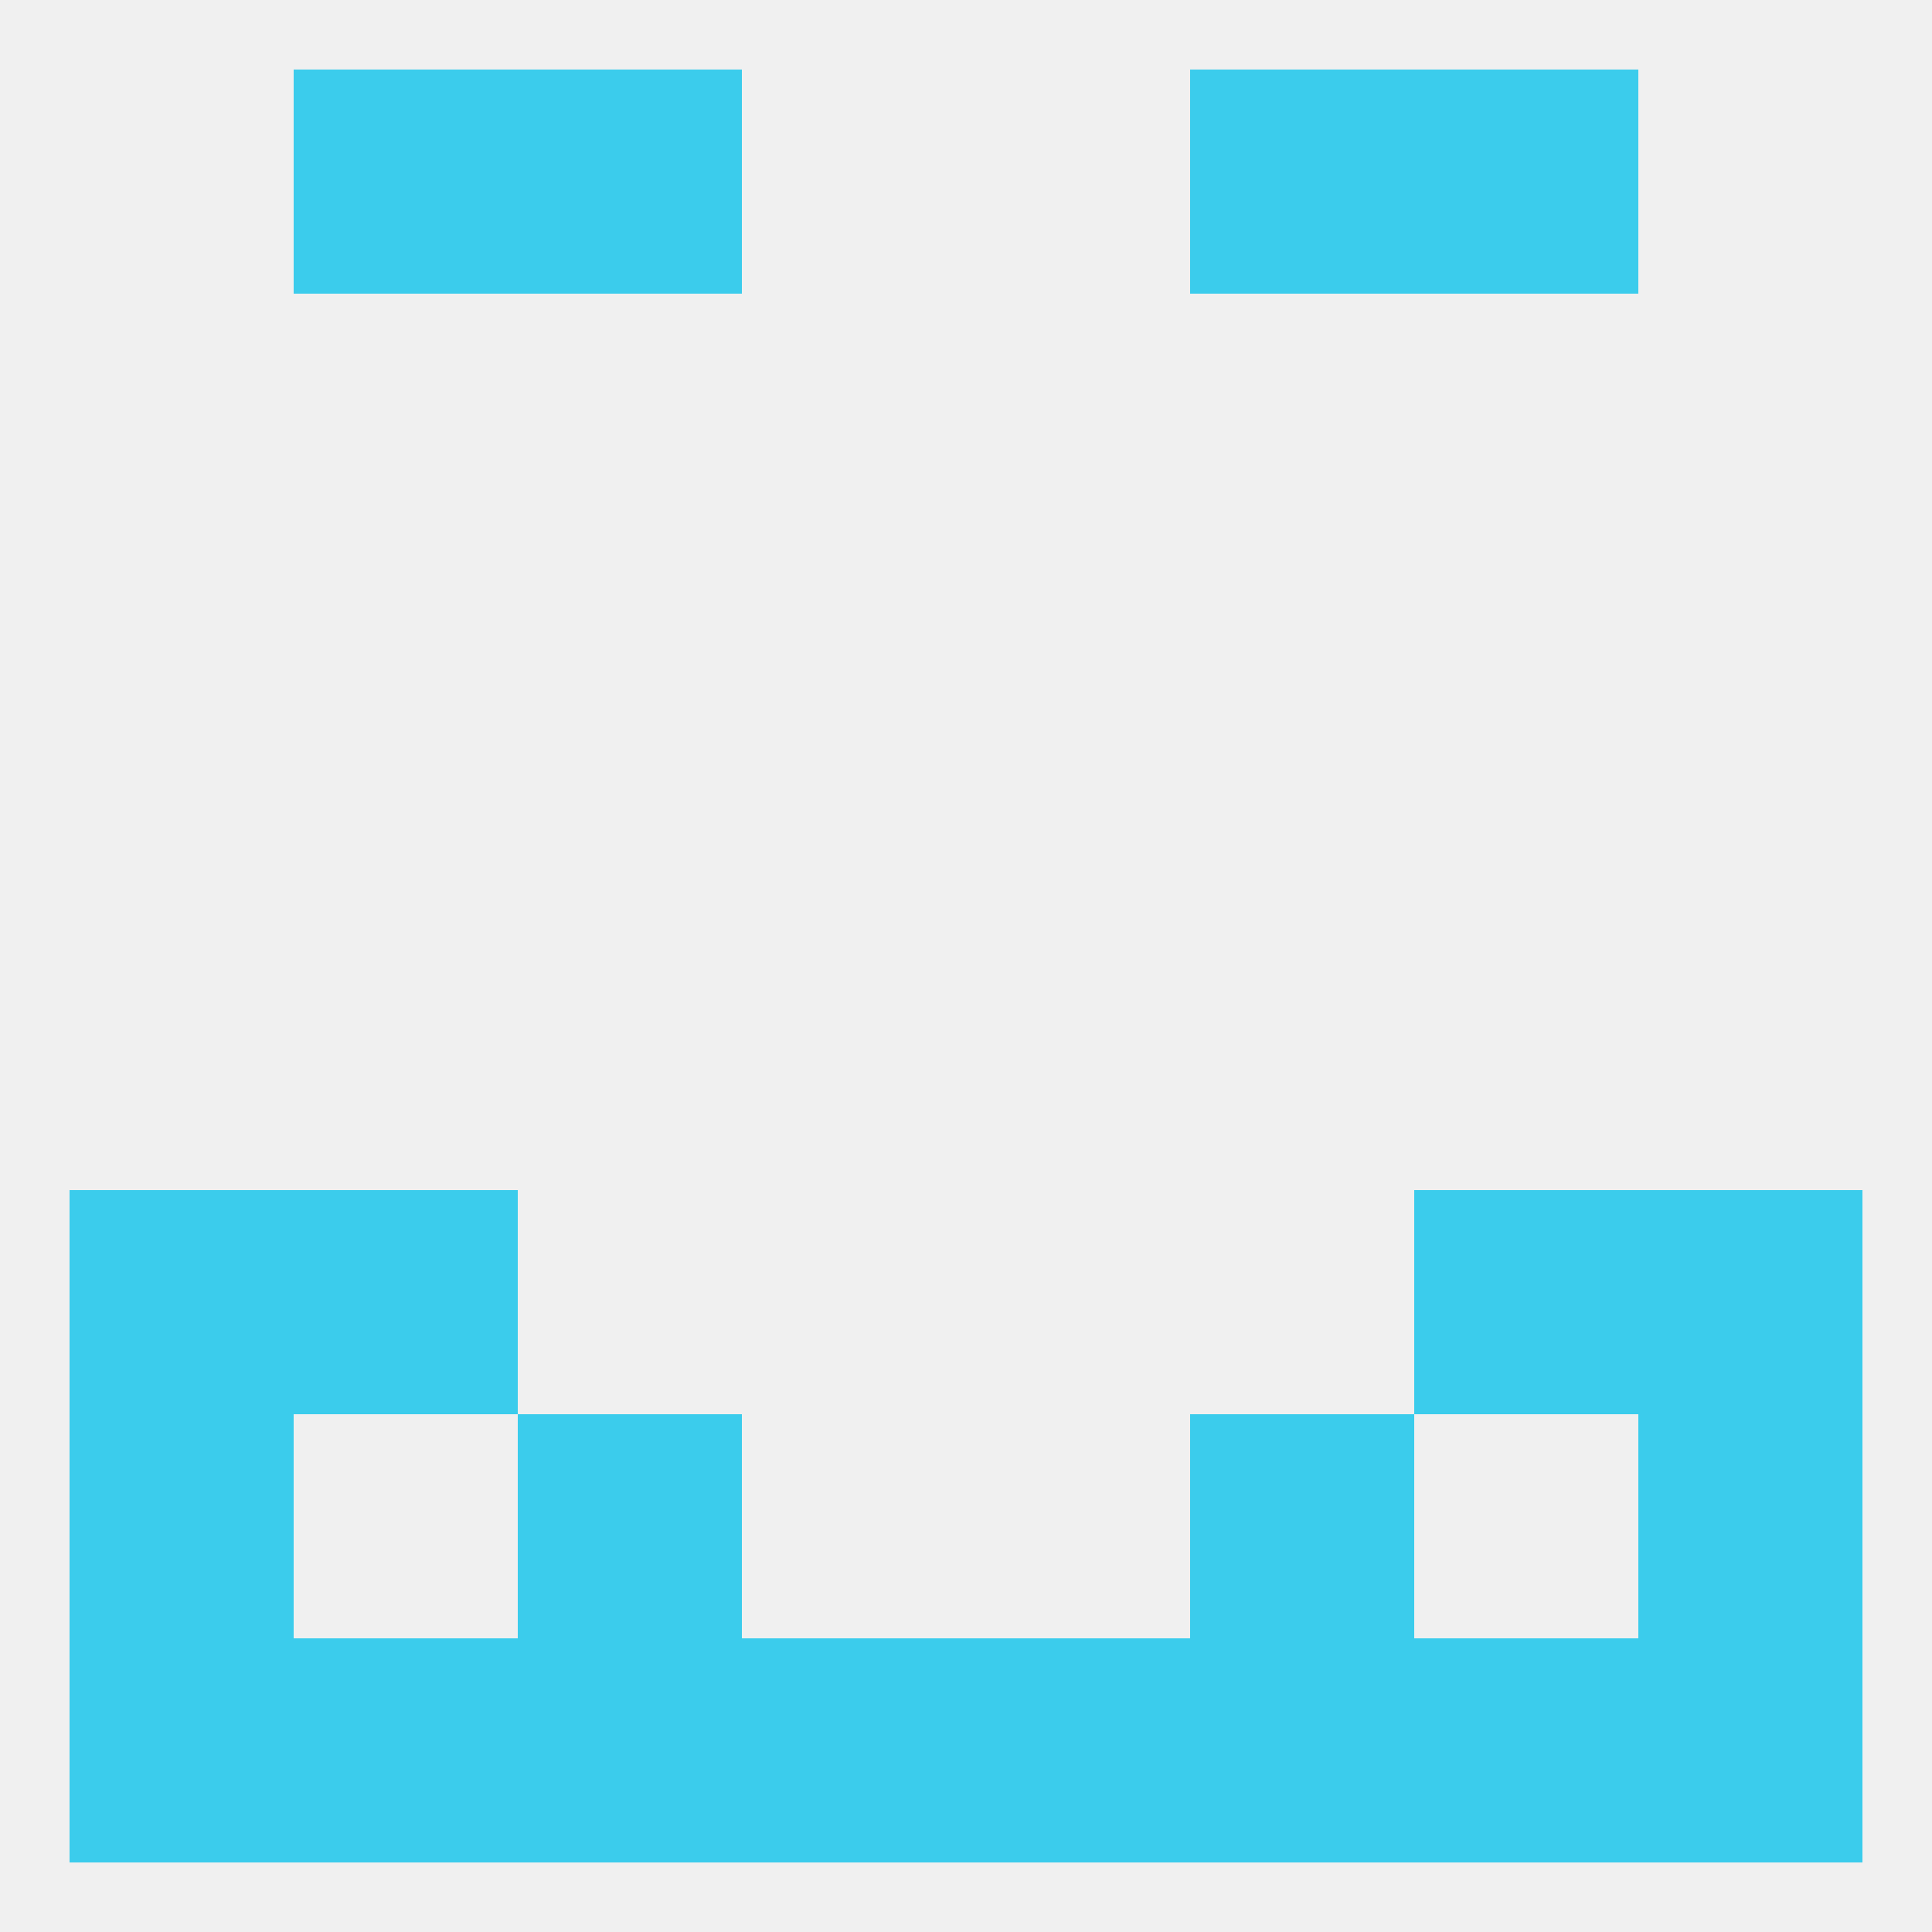
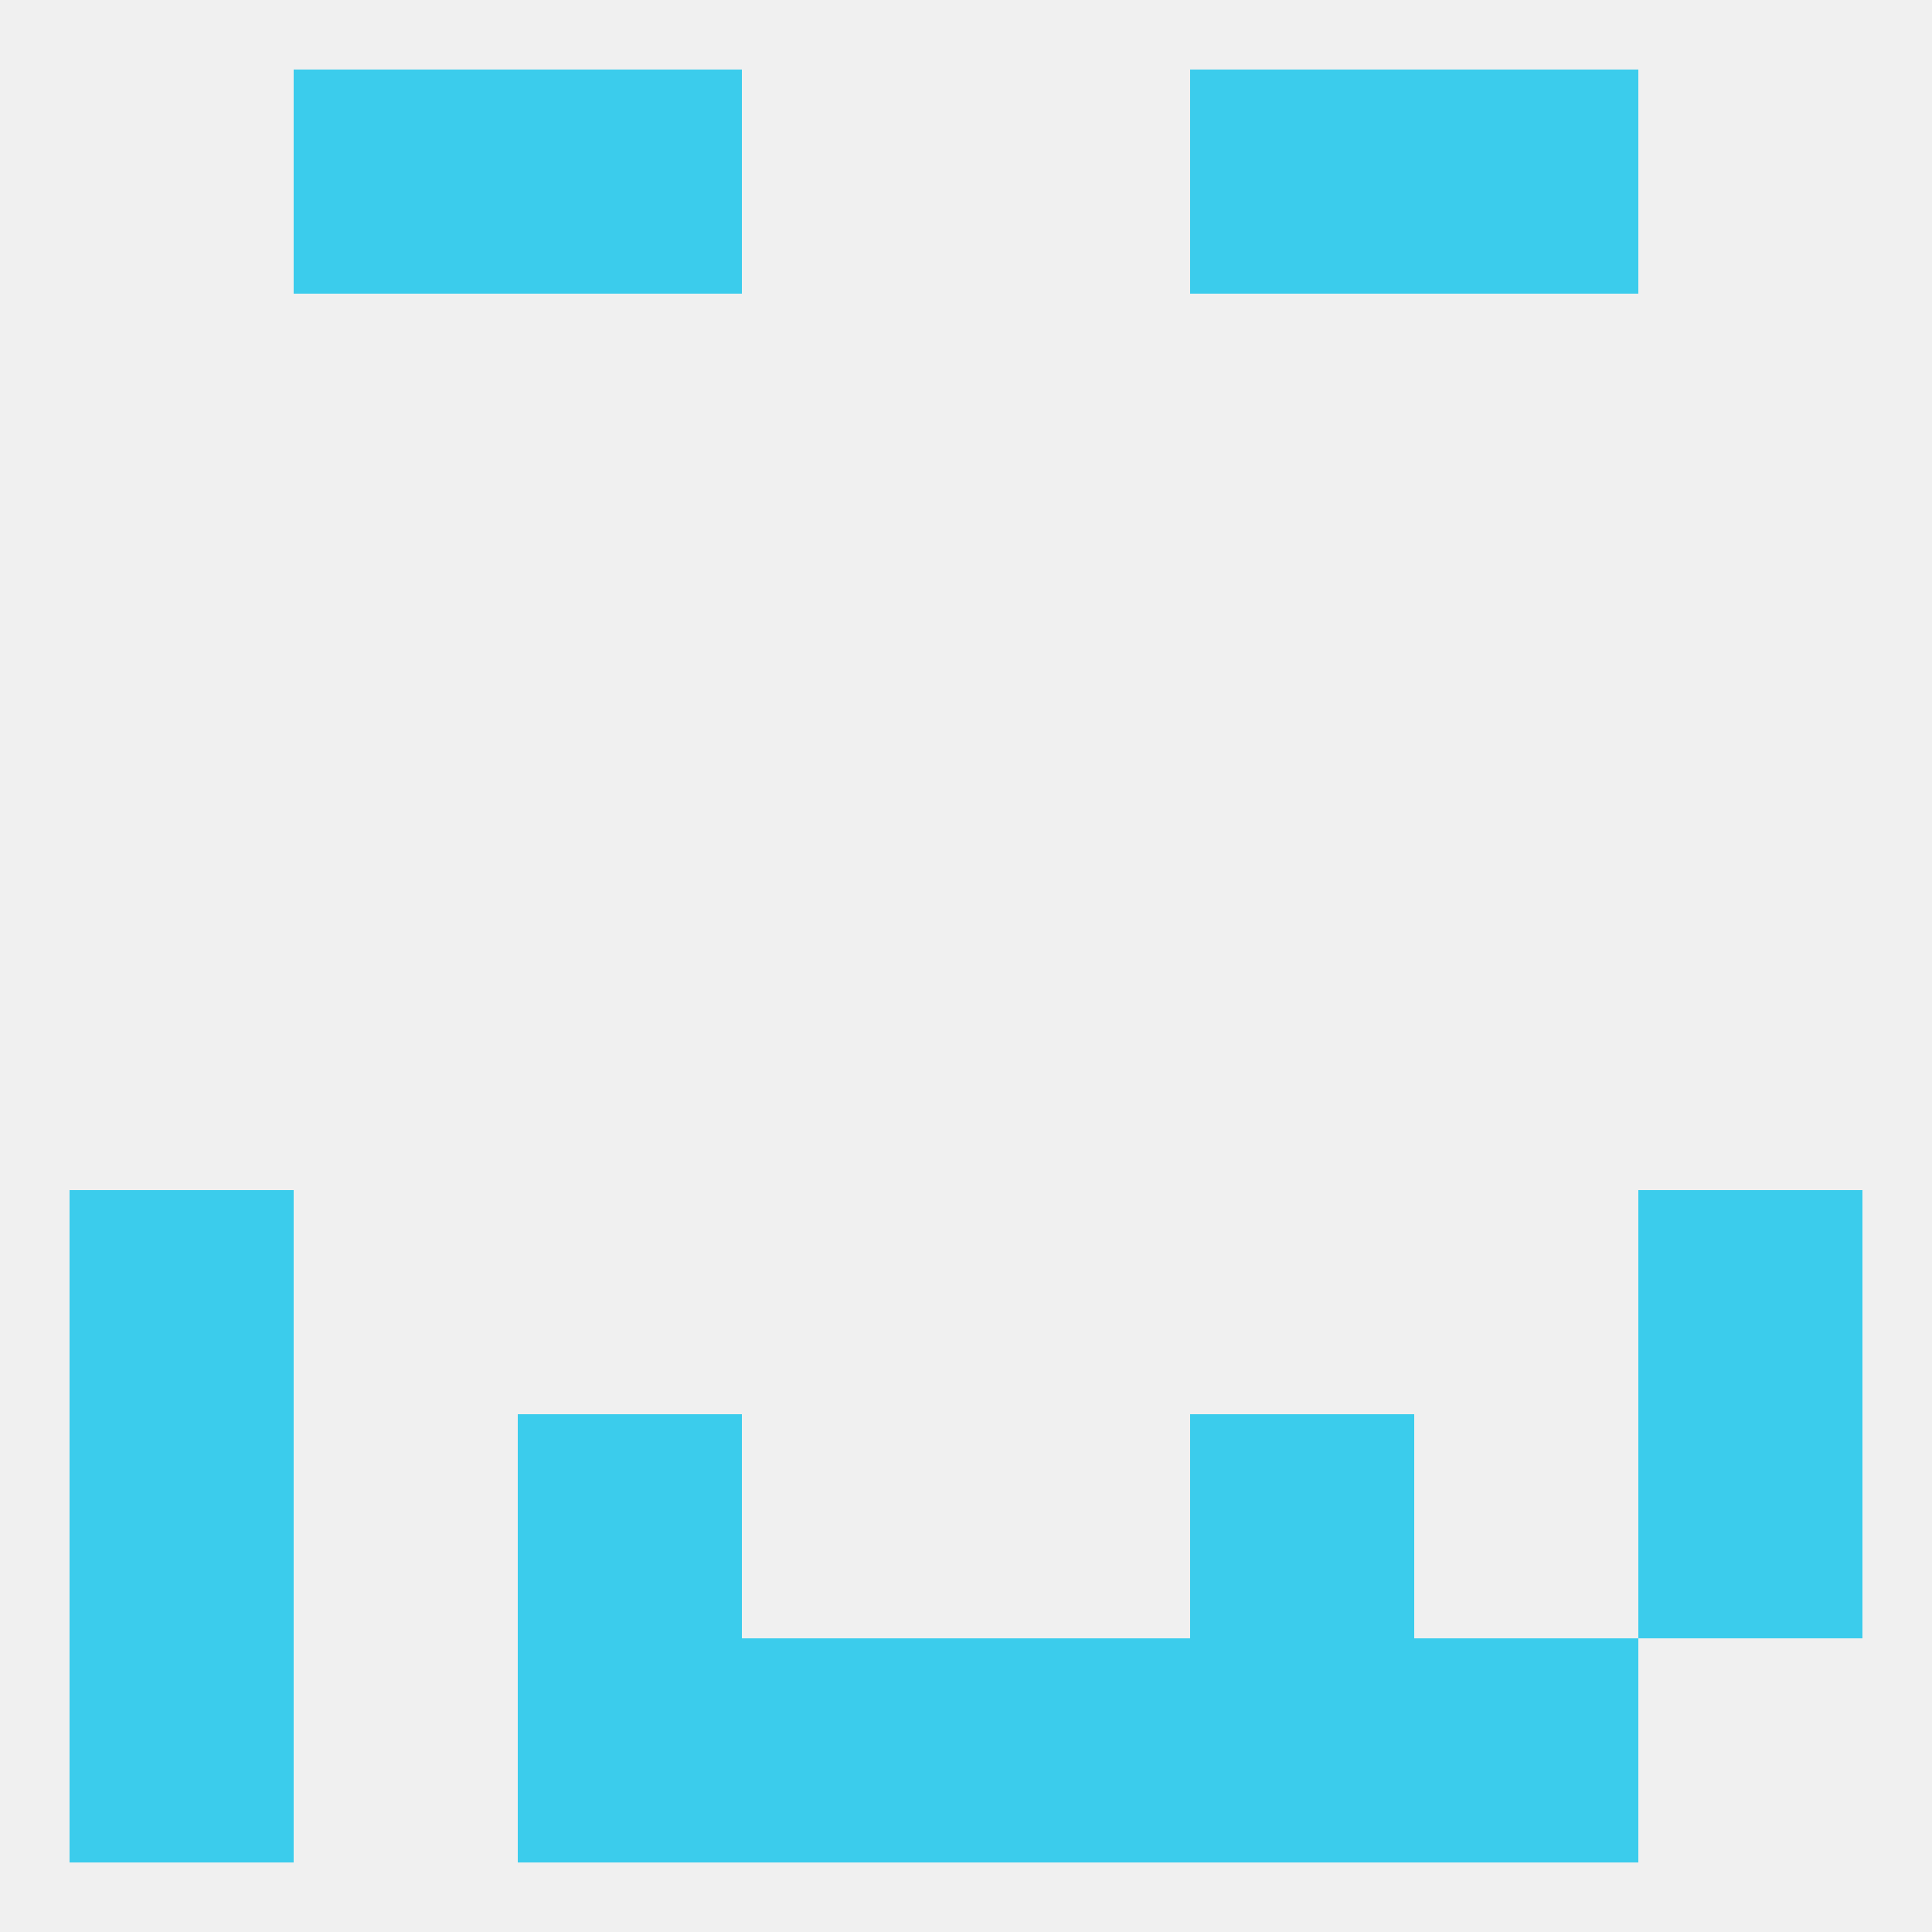
<svg xmlns="http://www.w3.org/2000/svg" version="1.1" baseprofile="full" width="250" height="250" viewBox="0 0 250 250">
  <rect width="100%" height="100%" fill="rgba(240,240,240,255)" />
-   <rect x="38" y="154" width="29" height="29" fill="rgba(59,204,236,255)" />
-   <rect x="183" y="154" width="29" height="29" fill="rgba(59,204,236,255)" />
  <rect x="9" y="154" width="29" height="29" fill="rgba(59,204,236,255)" />
  <rect x="212" y="154" width="29" height="29" fill="rgba(59,204,236,255)" />
  <rect x="9" y="183" width="29" height="29" fill="rgba(59,204,236,255)" />
  <rect x="212" y="183" width="29" height="29" fill="rgba(59,204,236,255)" />
  <rect x="67" y="183" width="29" height="29" fill="rgba(59,204,236,255)" />
  <rect x="154" y="183" width="29" height="29" fill="rgba(59,204,236,255)" />
  <rect x="9" y="212" width="29" height="29" fill="rgba(59,204,236,255)" />
-   <rect x="212" y="212" width="29" height="29" fill="rgba(59,204,236,255)" />
  <rect x="125" y="212" width="29" height="29" fill="rgba(59,204,236,255)" />
  <rect x="67" y="212" width="29" height="29" fill="rgba(59,204,236,255)" />
-   <rect x="38" y="212" width="29" height="29" fill="rgba(59,204,236,255)" />
  <rect x="183" y="212" width="29" height="29" fill="rgba(59,204,236,255)" />
  <rect x="96" y="212" width="29" height="29" fill="rgba(59,204,236,255)" />
  <rect x="154" y="212" width="29" height="29" fill="rgba(59,204,236,255)" />
  <rect x="38" y="9" width="29" height="29" fill="rgba(59,204,236,255)" />
  <rect x="183" y="9" width="29" height="29" fill="rgba(59,204,236,255)" />
  <rect x="67" y="9" width="29" height="29" fill="rgba(59,204,236,255)" />
  <rect x="154" y="9" width="29" height="29" fill="rgba(59,204,236,255)" />
</svg>